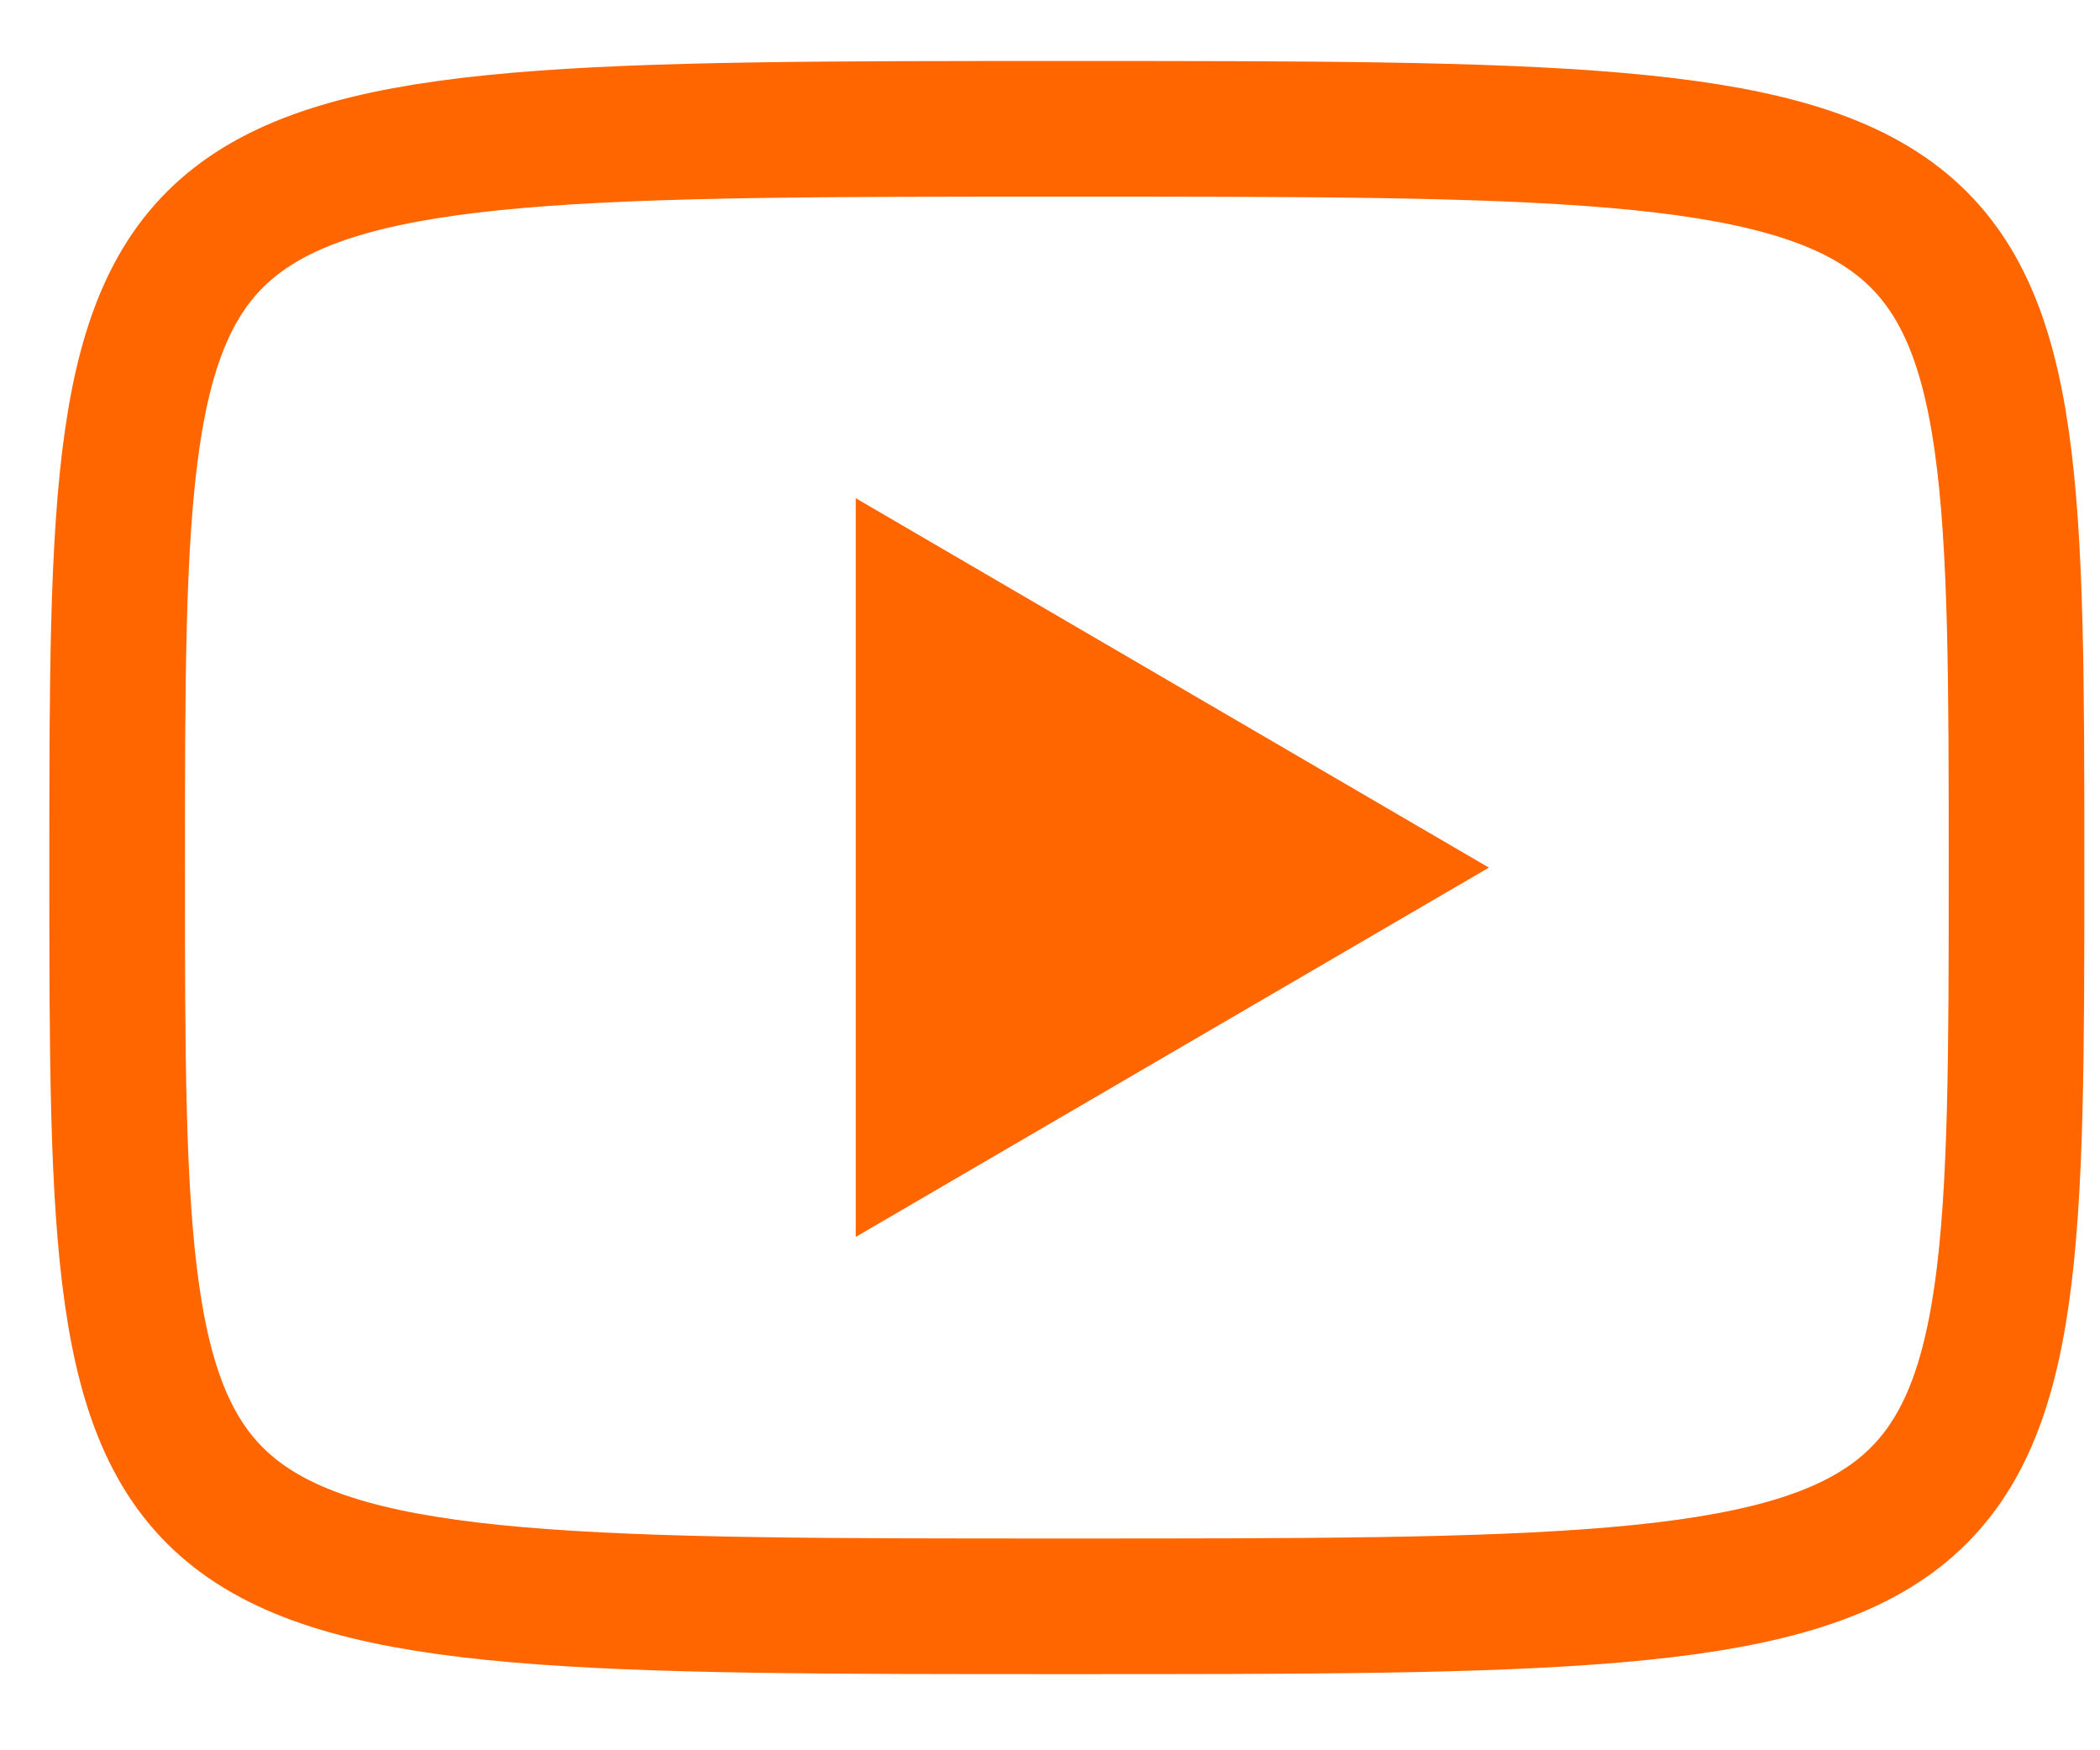
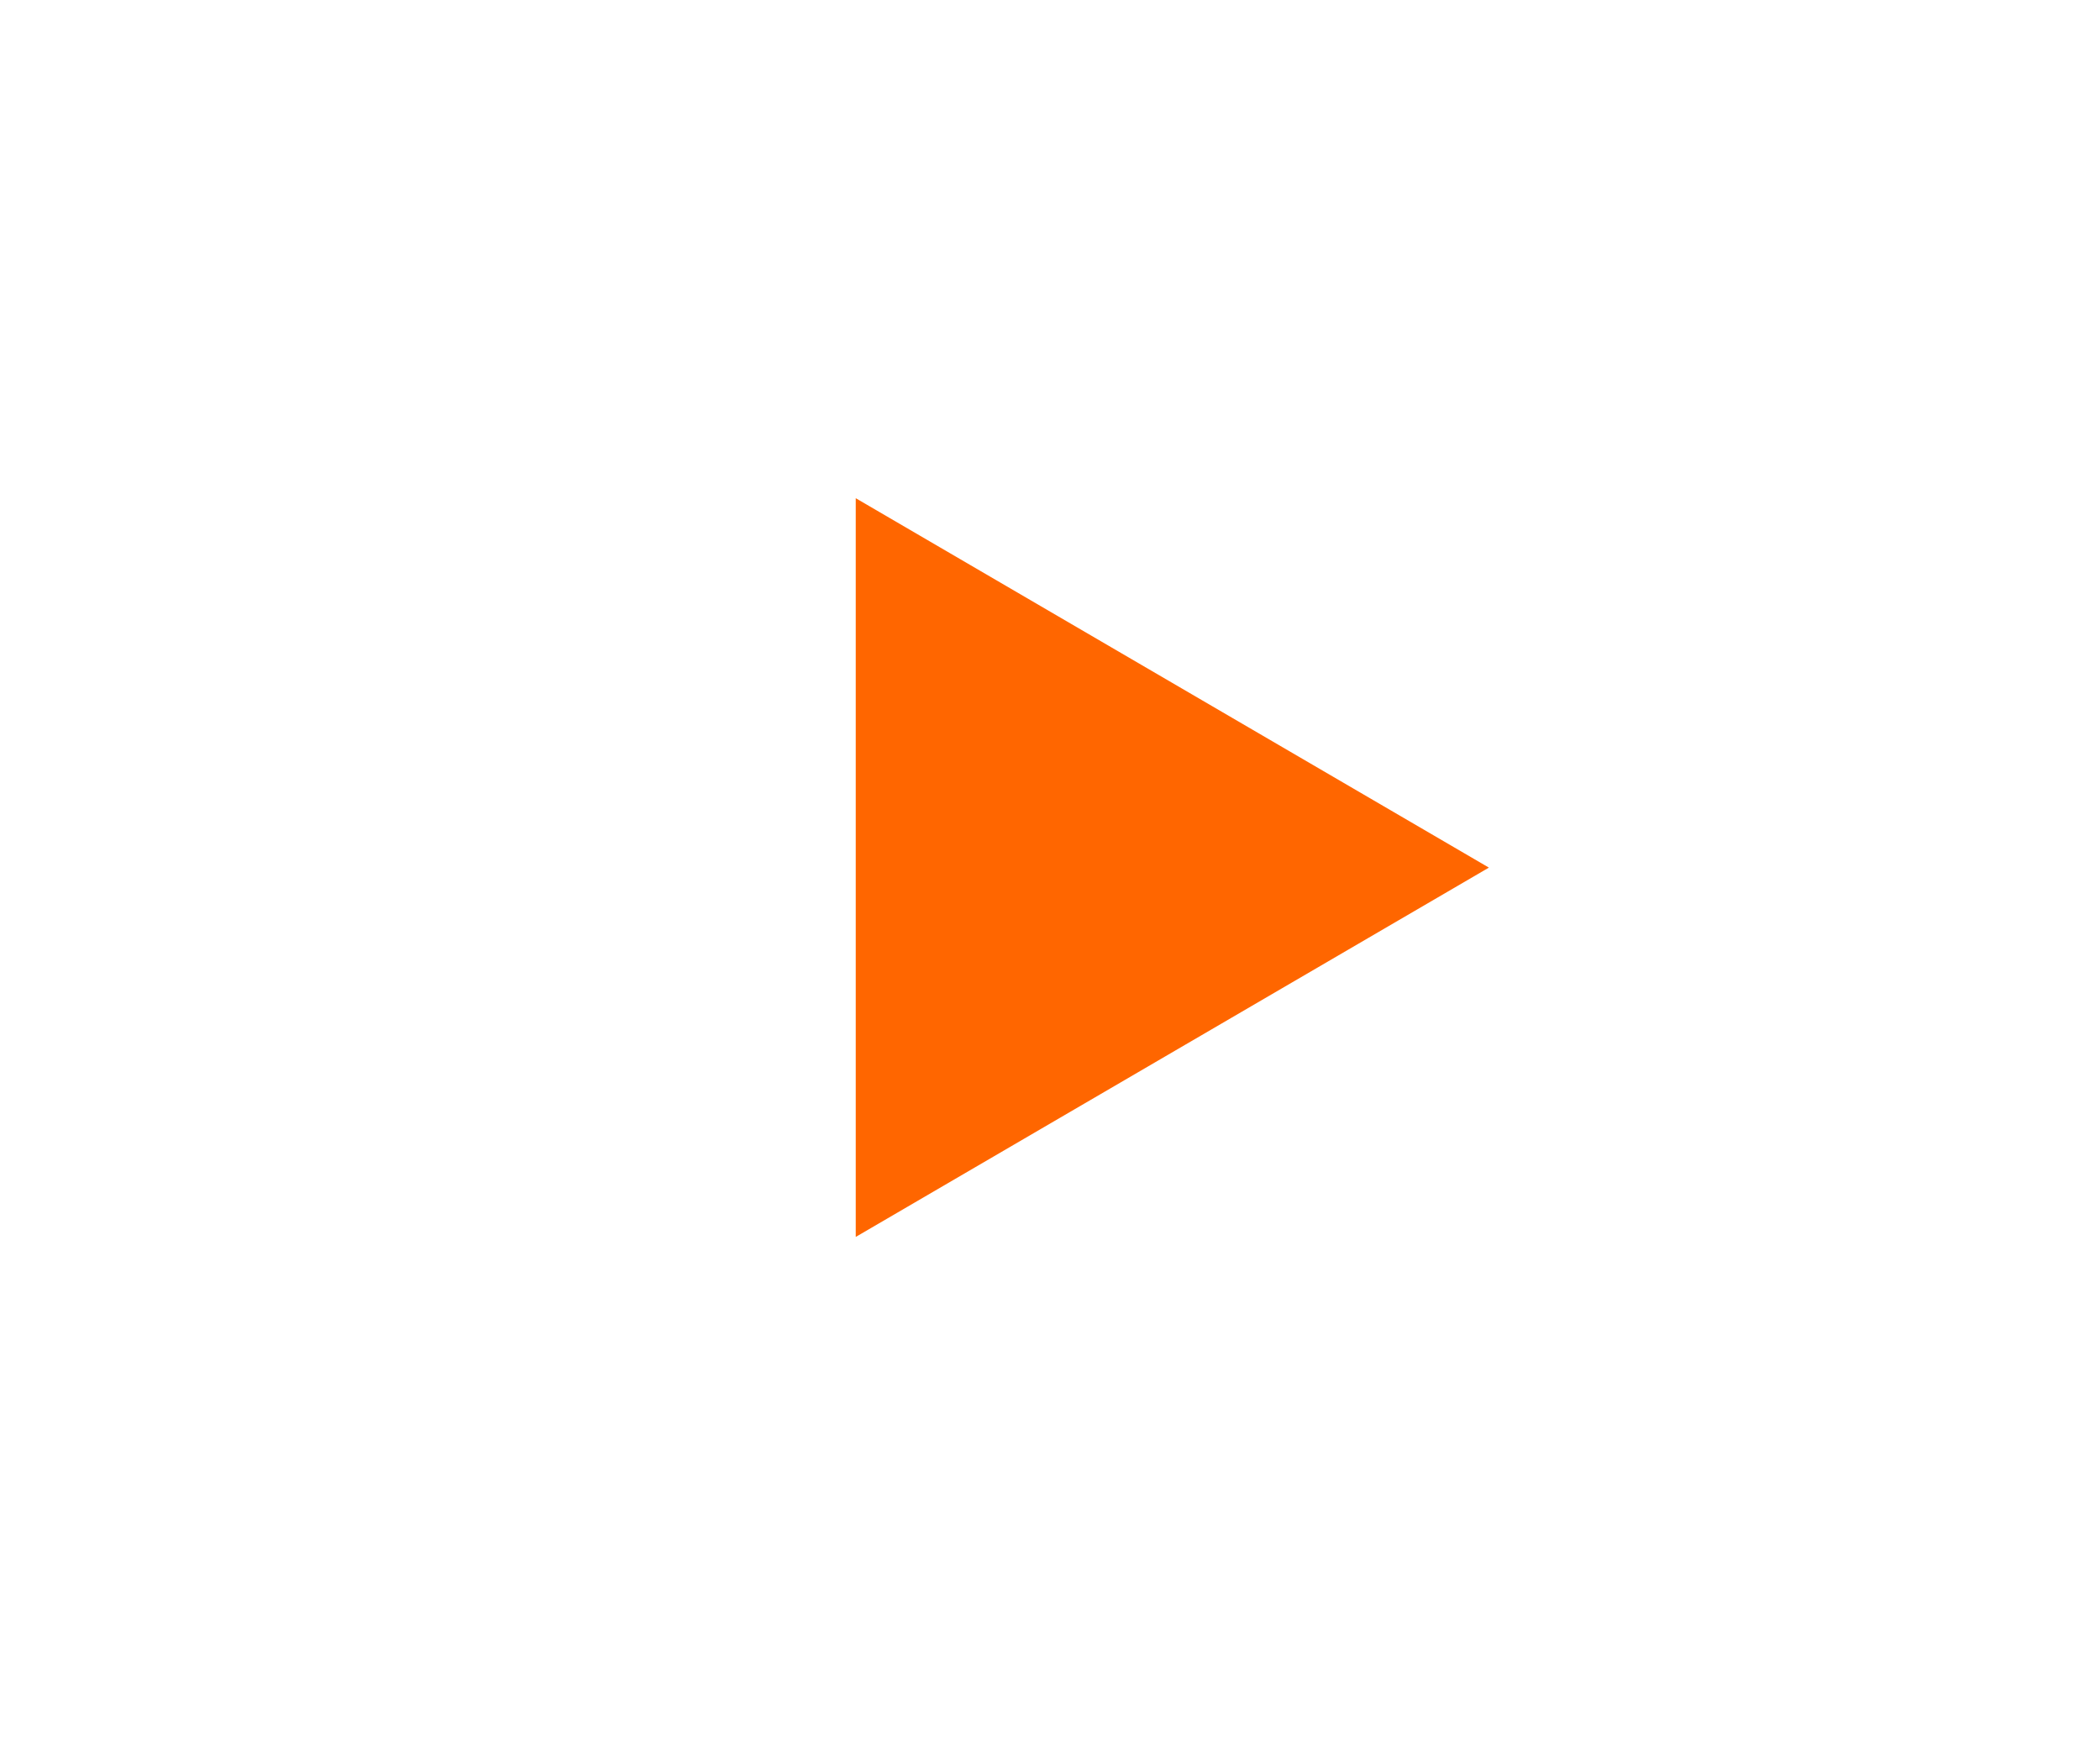
<svg xmlns="http://www.w3.org/2000/svg" width="24" height="20" viewBox="0 0 24 20" fill="none">
  <path d="M9.78 5.693L17.016 9.914L9.78 14.134V5.693Z" fill="#FF6600" />
-   <path d="M12.192 1.472C23.046 1.472 23.046 1.472 23.046 9.914C23.046 18.355 23.046 18.355 12.192 18.355C1.339 18.355 1.339 18.355 1.339 9.914C1.339 1.472 1.339 1.472 12.192 1.472Z" stroke="#FF6600" stroke-width="1.55" stroke-linecap="round" stroke-linejoin="round" />
</svg>